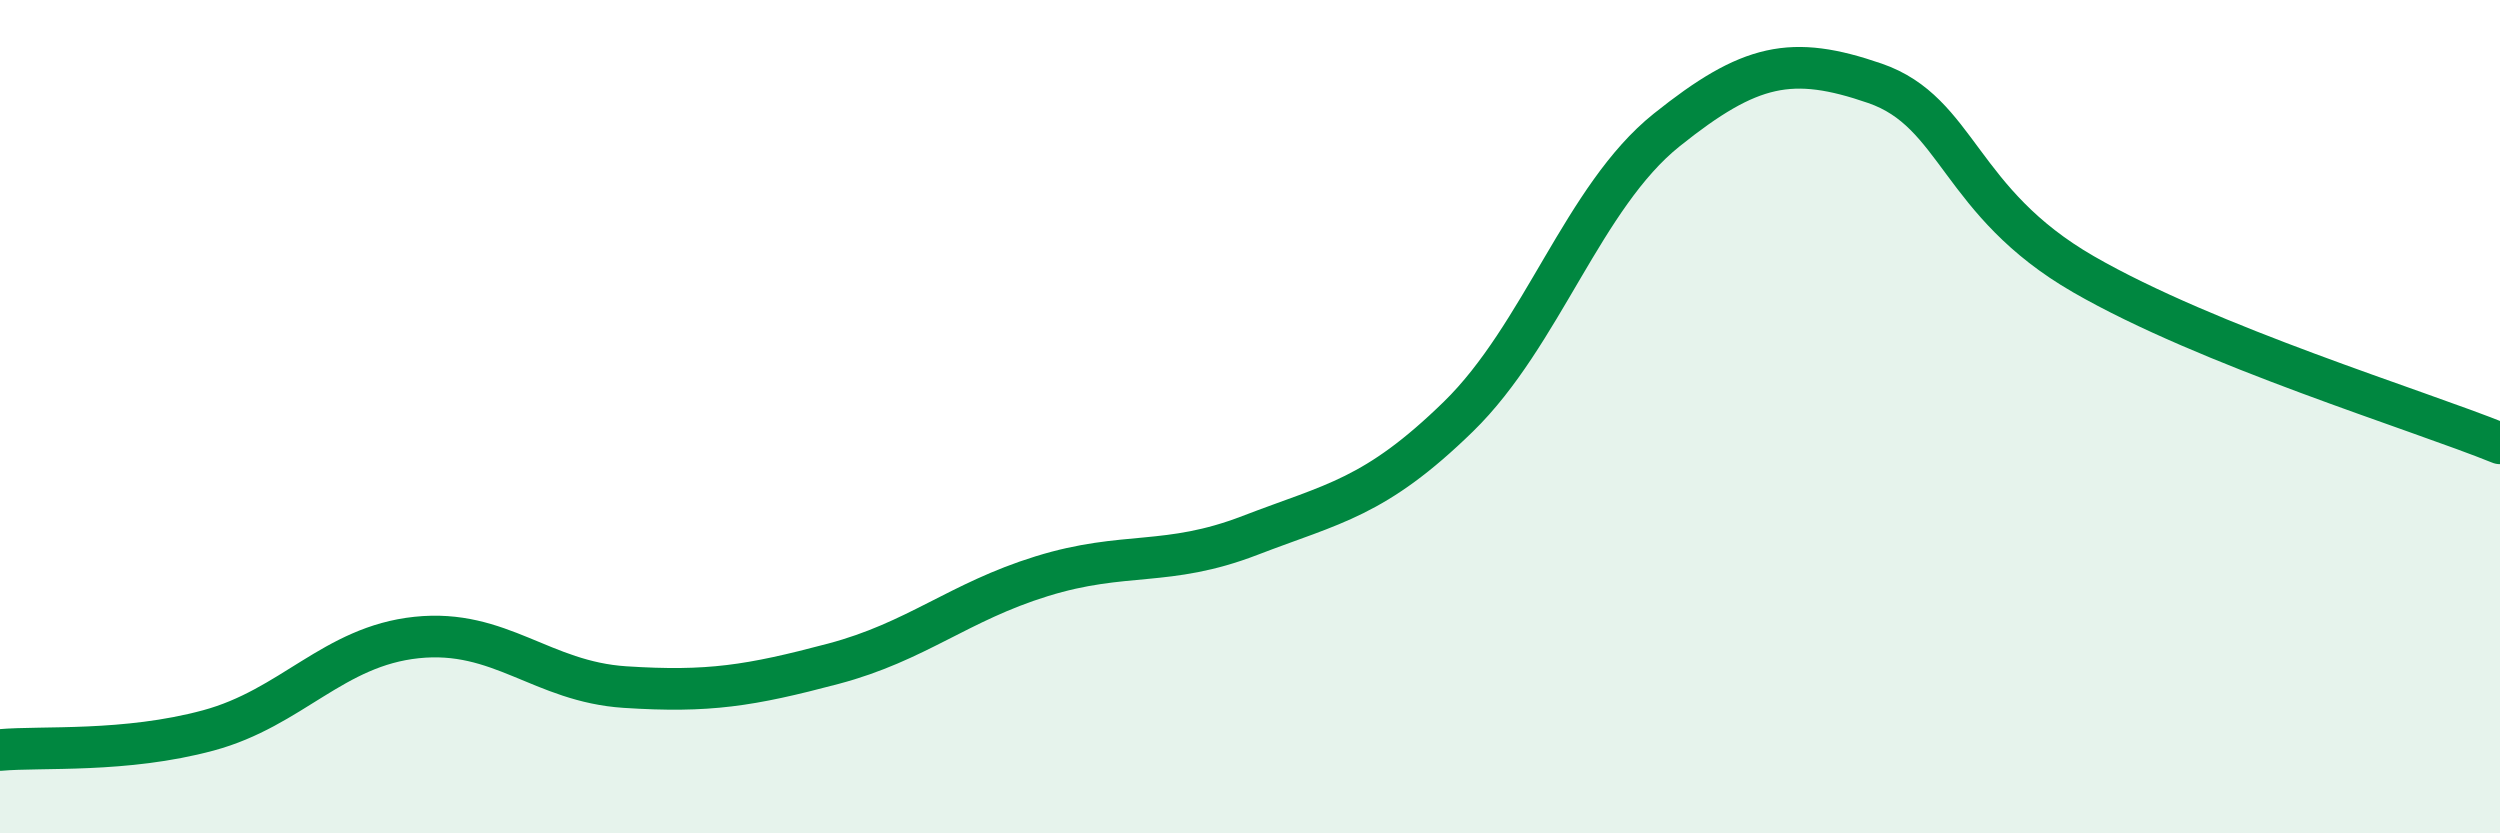
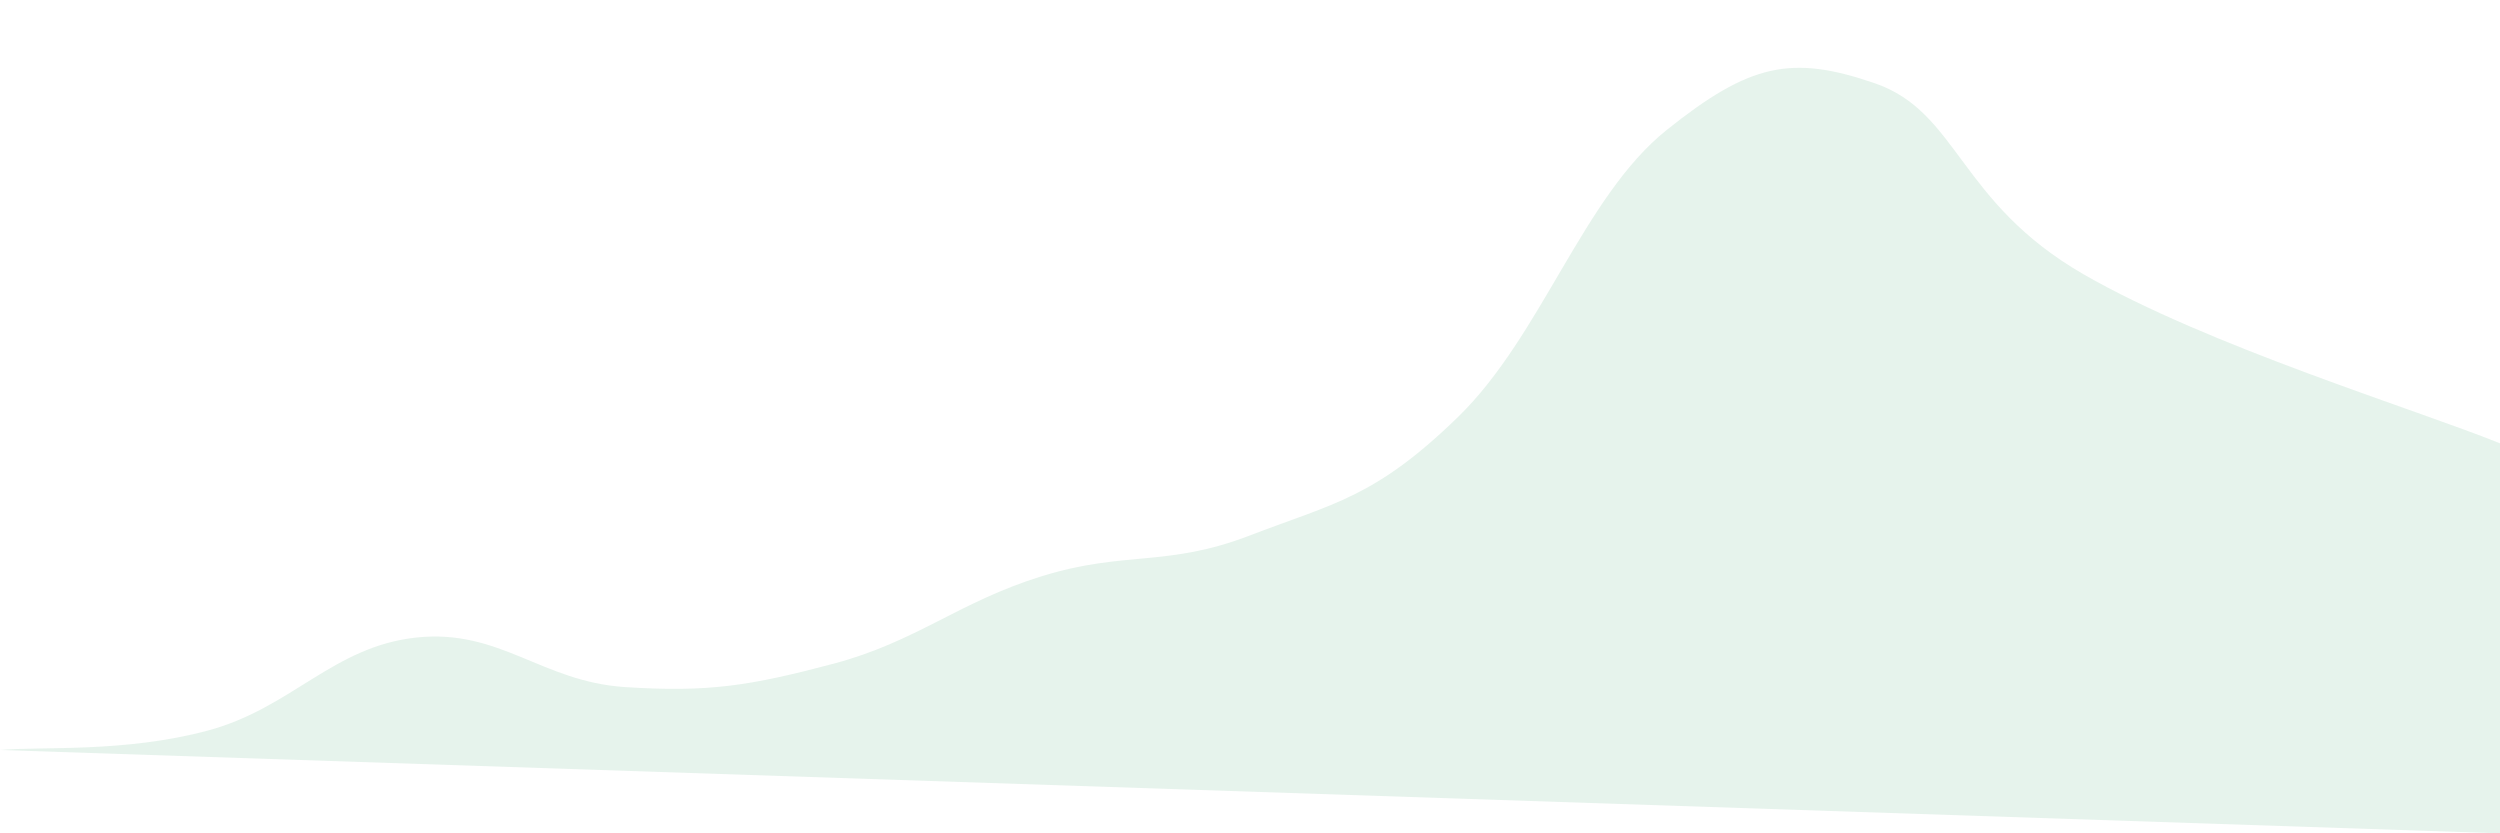
<svg xmlns="http://www.w3.org/2000/svg" width="60" height="20" viewBox="0 0 60 20">
-   <path d="M 0,18 C 1,17.91 3,18.07 5,17.53 C 7,16.99 8,15.51 10,15.3 C 12,15.09 13,16.36 15,16.49 C 17,16.62 18,16.46 20,15.93 C 22,15.4 23,14.45 25,13.83 C 27,13.21 28,13.62 30,12.85 C 32,12.08 33,11.95 35,10 C 37,8.05 38,4.72 40,3.12 C 42,1.52 43,1.31 45,2 C 47,2.69 47,4.85 50,6.58 C 53,8.31 58,9.83 60,10.64L60 20L0 20Z" fill="#008740" opacity="0.1" stroke-linecap="round" stroke-linejoin="round" />
-   <path d="M 0,18 C 1,17.91 3,18.07 5,17.53 C 7,16.99 8,15.51 10,15.3 C 12,15.09 13,16.36 15,16.49 C 17,16.62 18,16.46 20,15.93 C 22,15.4 23,14.45 25,13.83 C 27,13.21 28,13.62 30,12.85 C 32,12.08 33,11.95 35,10 C 37,8.05 38,4.72 40,3.12 C 42,1.52 43,1.31 45,2 C 47,2.69 47,4.85 50,6.58 C 53,8.31 58,9.83 60,10.64" stroke="#008740" stroke-width="1" fill="none" stroke-linecap="round" stroke-linejoin="round" />
+   <path d="M 0,18 C 1,17.91 3,18.07 5,17.53 C 7,16.99 8,15.51 10,15.3 C 12,15.09 13,16.36 15,16.49 C 17,16.62 18,16.46 20,15.93 C 22,15.4 23,14.45 25,13.83 C 27,13.21 28,13.62 30,12.85 C 32,12.08 33,11.95 35,10 C 37,8.05 38,4.72 40,3.12 C 42,1.52 43,1.31 45,2 C 47,2.69 47,4.85 50,6.58 C 53,8.31 58,9.83 60,10.64L60 20Z" fill="#008740" opacity="0.1" stroke-linecap="round" stroke-linejoin="round" />
</svg>